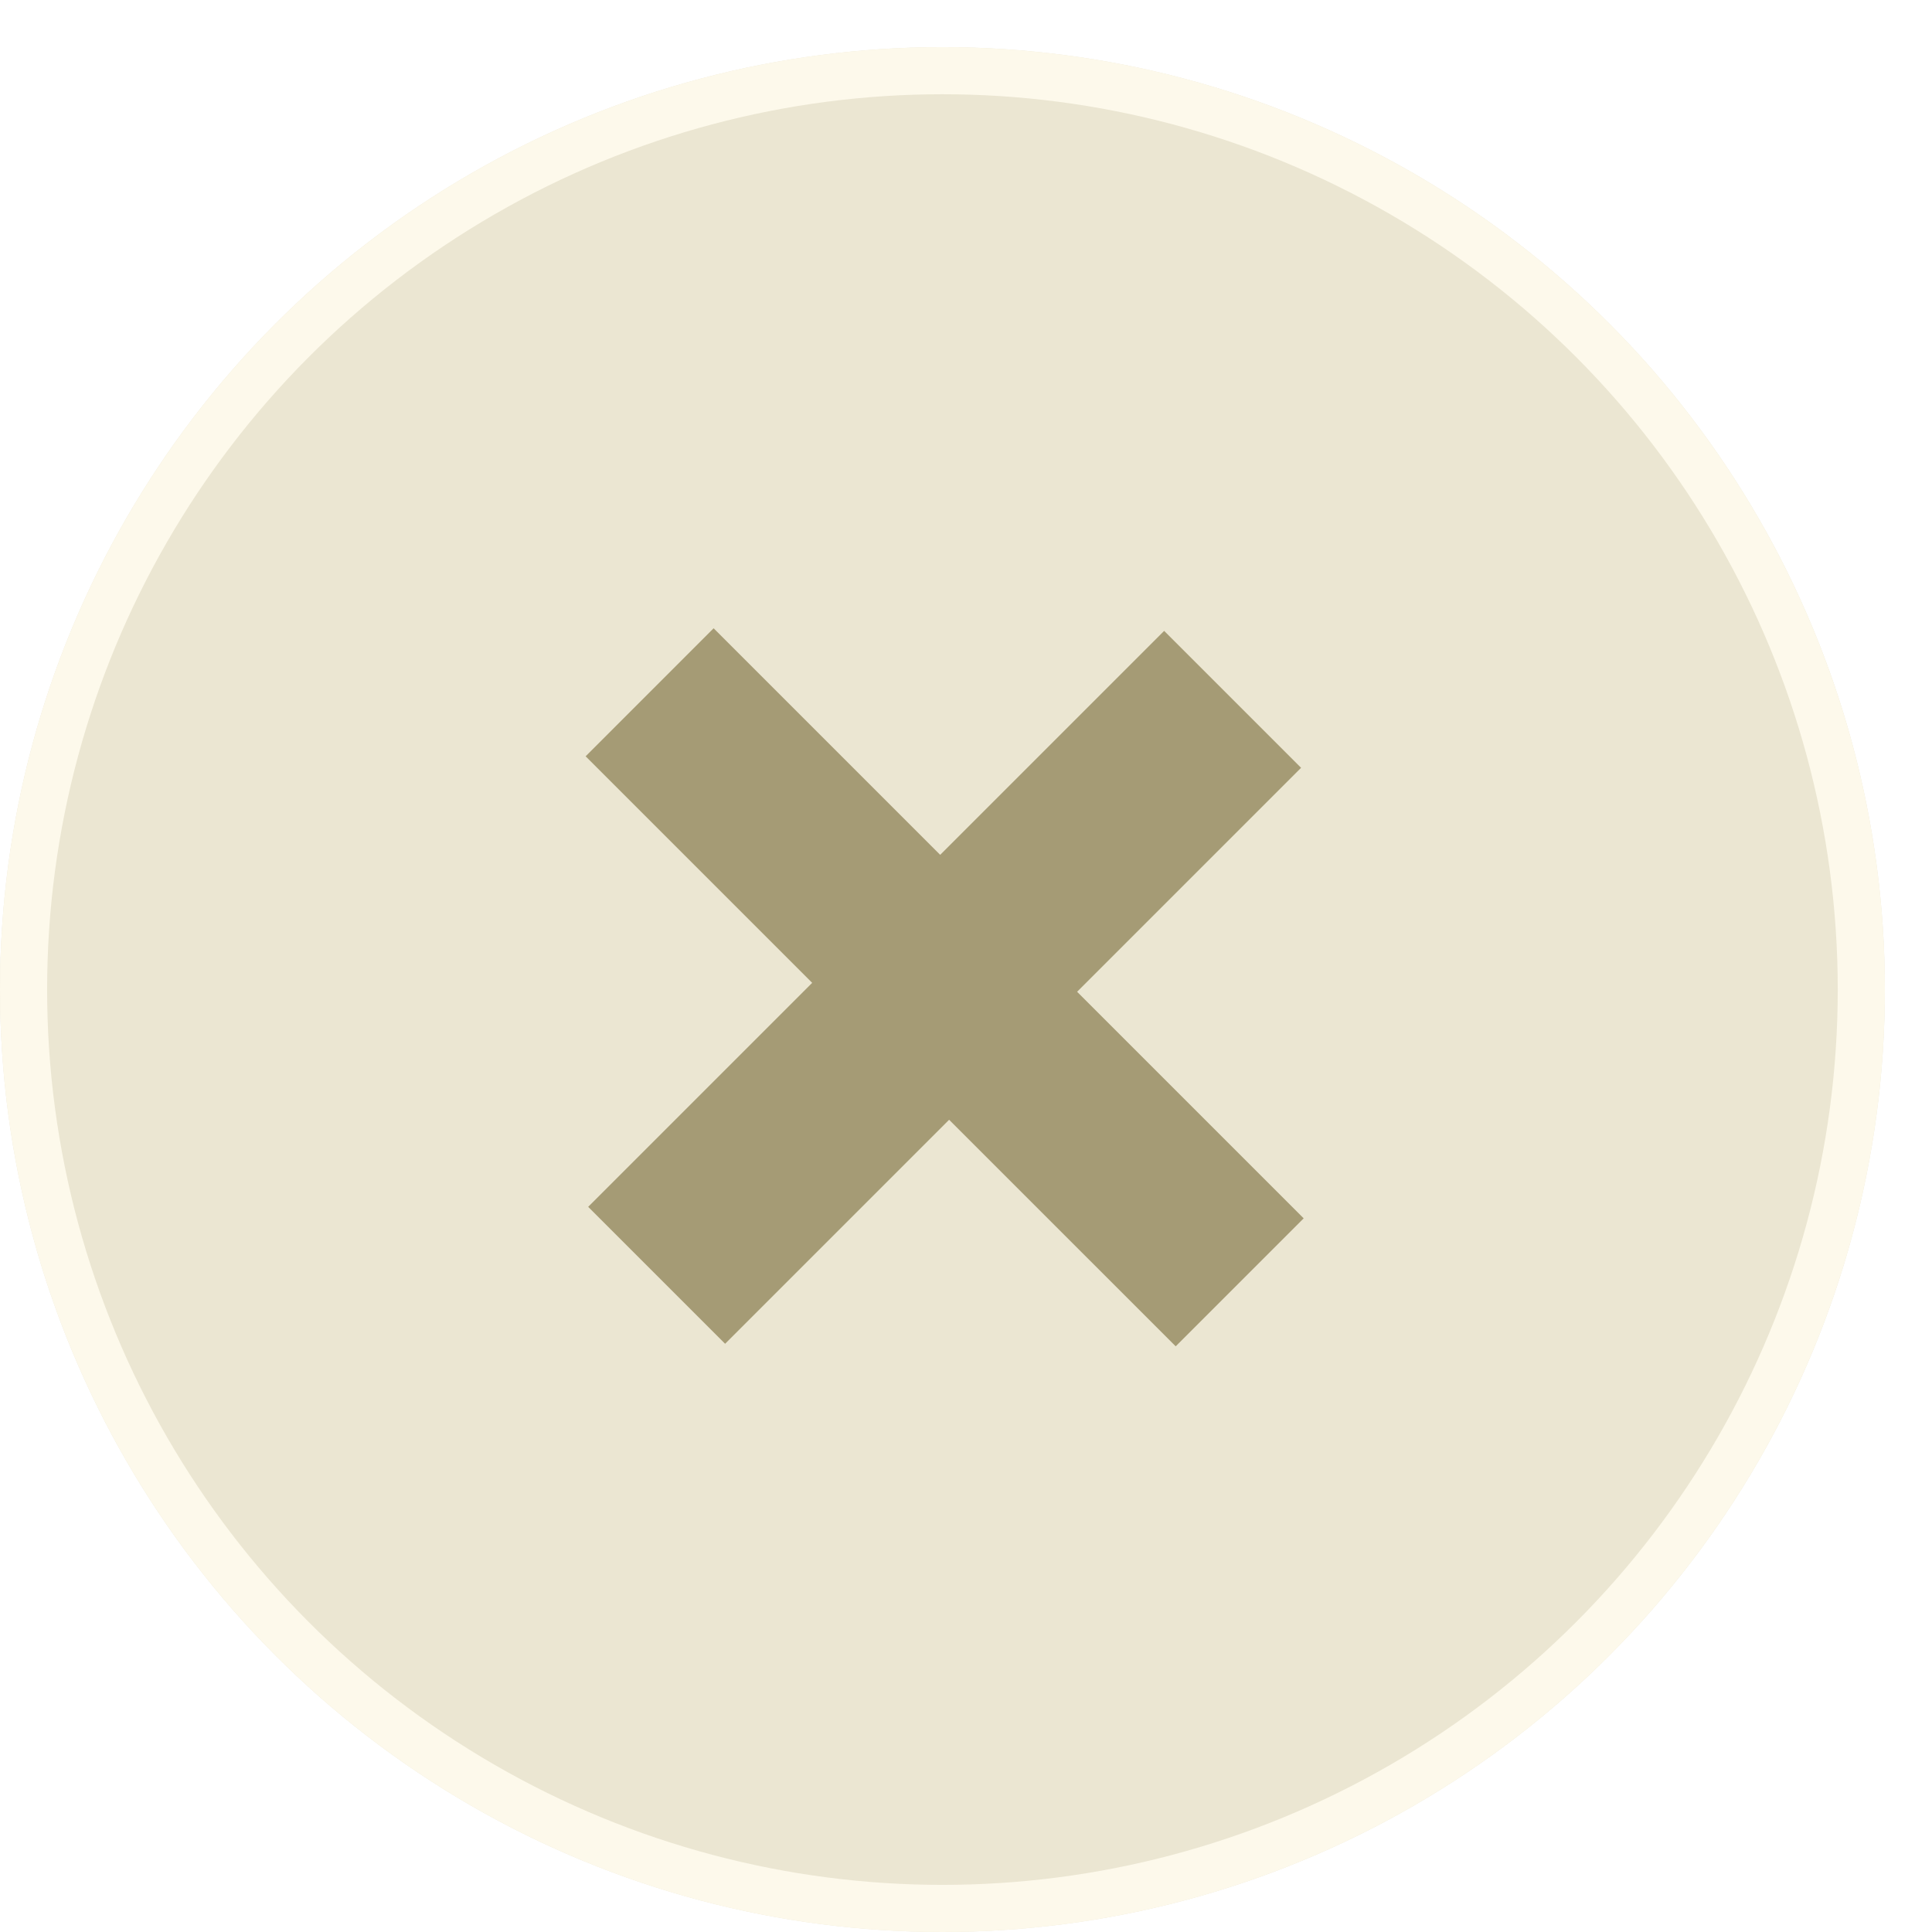
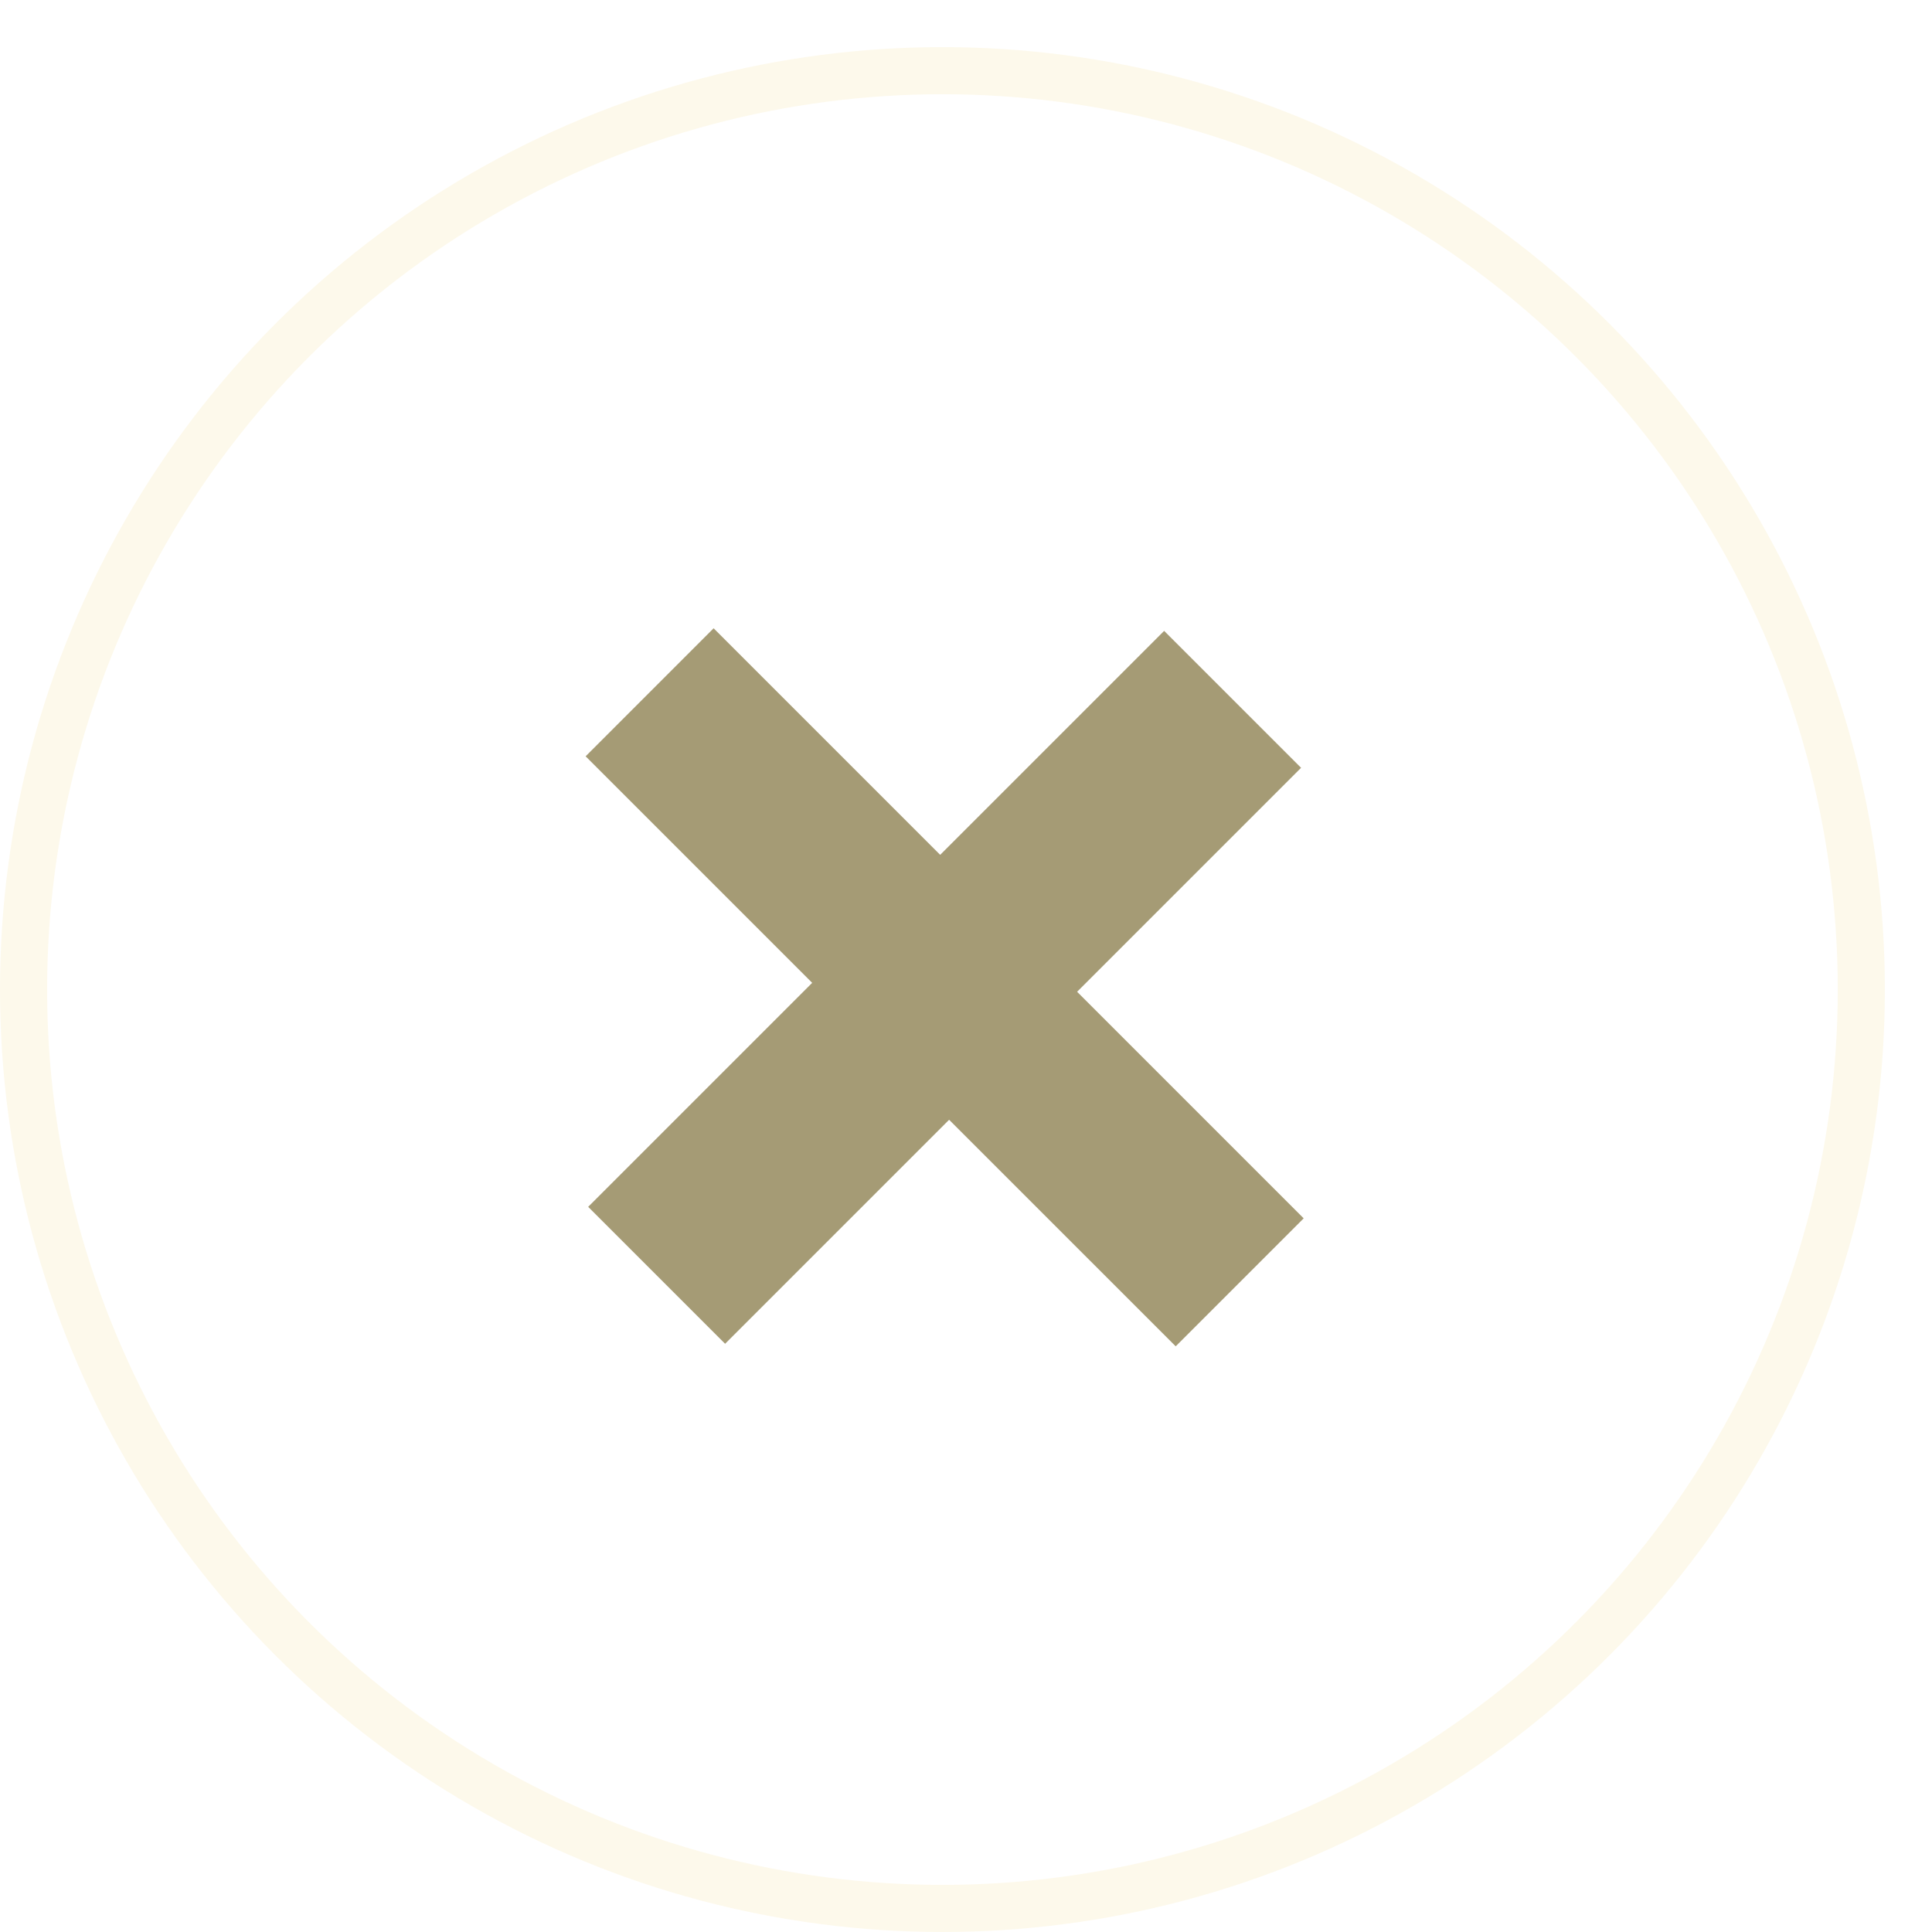
<svg xmlns="http://www.w3.org/2000/svg" width="41" height="41" viewBox="0 0 41 41" fill="none">
  <g filter="url(#filter0_d_487_1458)">
-     <circle cx="21" cy="20" r="20" fill="#EBE6D2" />
    <circle cx="21" cy="20" r="19.5" stroke="#FDF9EB" />
  </g>
  <path d="M12.482 25.611L24.705 13.388L27.611 16.294L15.388 28.517L12.482 25.611ZM12.428 16.05L15.144 13.333L27.666 25.855L24.95 28.571L12.428 16.05Z" fill="#A59B75" />
  <defs>
    <filter id="filter0_d_487_1458" x="0" y="0" width="41" height="41" filterUnits="userSpaceOnUse" color-interpolation-filters="sRGB">
      <feFlood flood-opacity="0" result="BackgroundImageFix" />
      <feColorMatrix in="SourceAlpha" type="matrix" values="0 0 0 0 0 0 0 0 0 0 0 0 0 0 0 0 0 0 127 0" result="hardAlpha" />
      <feOffset dx="-1" dy="1" />
      <feComposite in2="hardAlpha" operator="out" />
      <feColorMatrix type="matrix" values="0 0 0 0 0 0 0 0 0 0 0 0 0 0 0 0 0 0 0.25 0" />
      <feBlend mode="normal" in2="BackgroundImageFix" result="effect1_dropShadow_487_1458" />
      <feBlend mode="normal" in="SourceGraphic" in2="effect1_dropShadow_487_1458" result="shape" />
    </filter>
  </defs>
</svg>